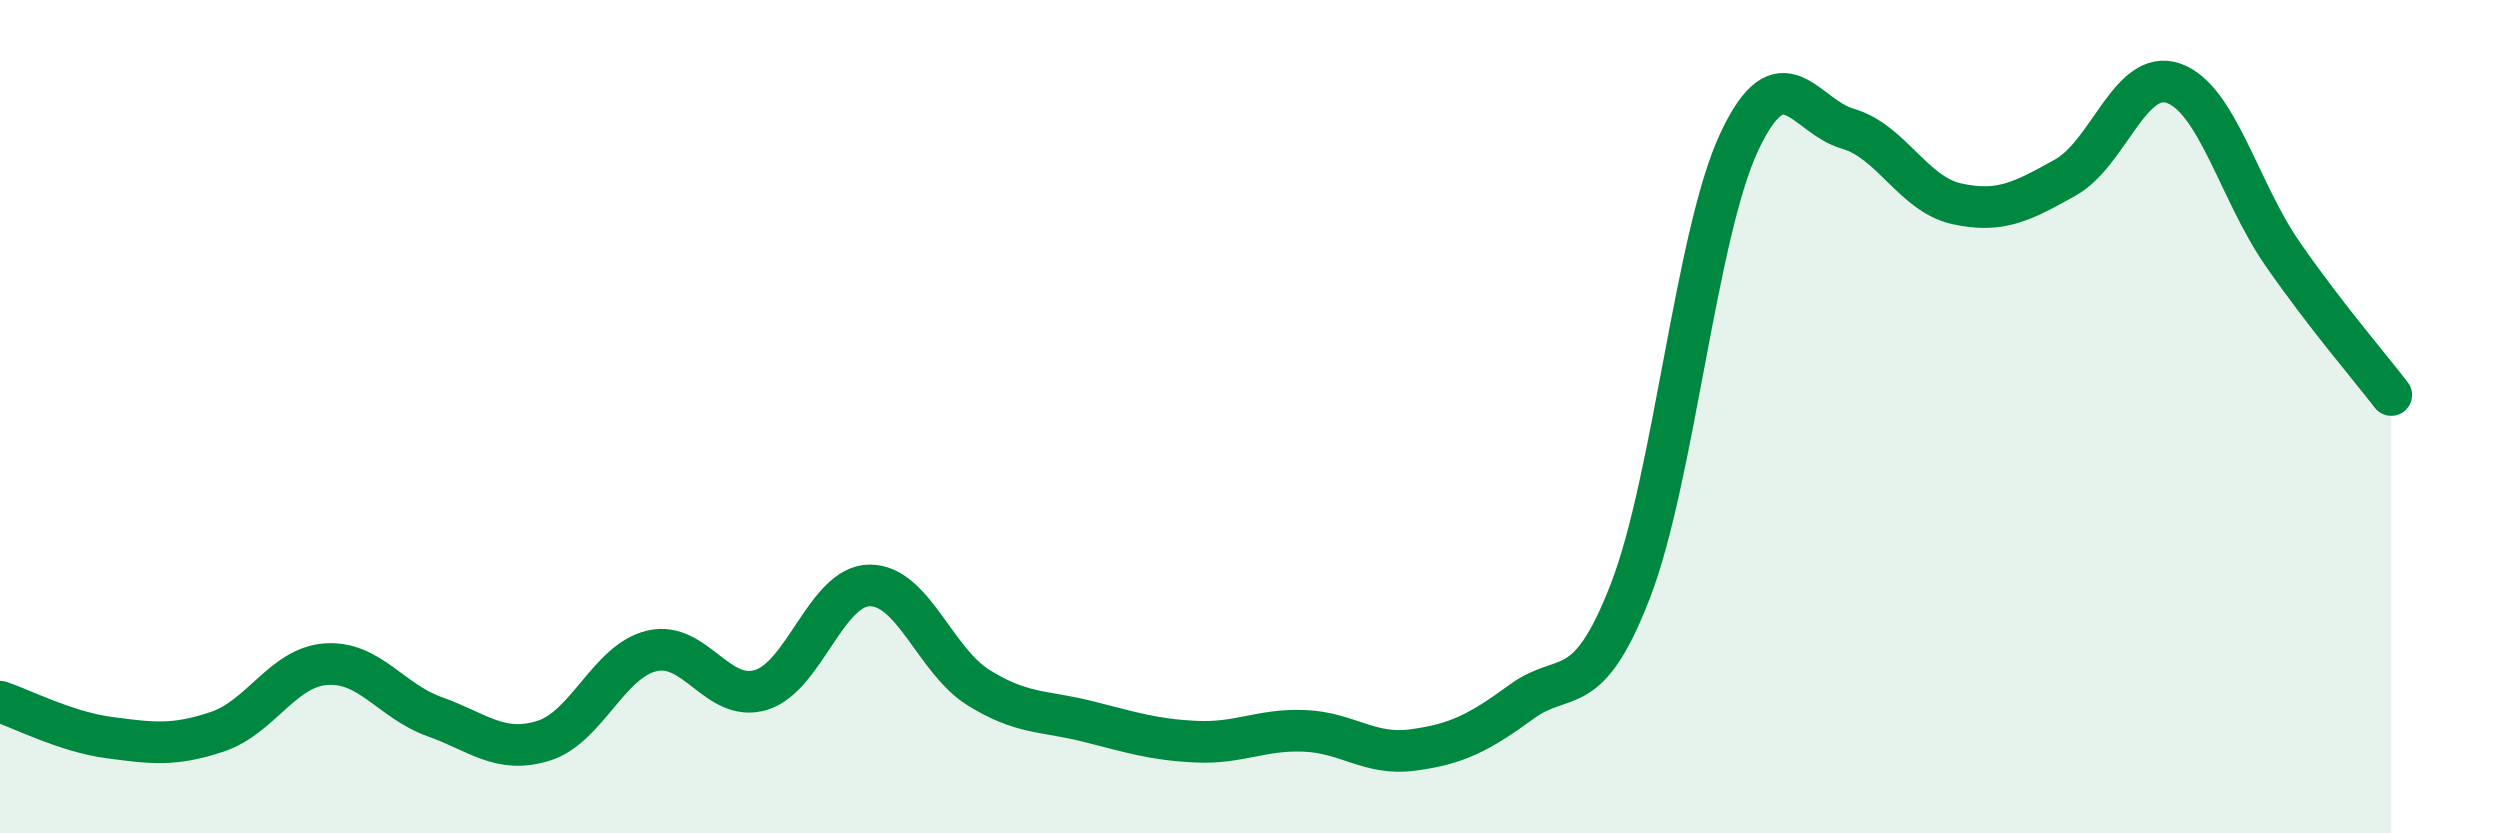
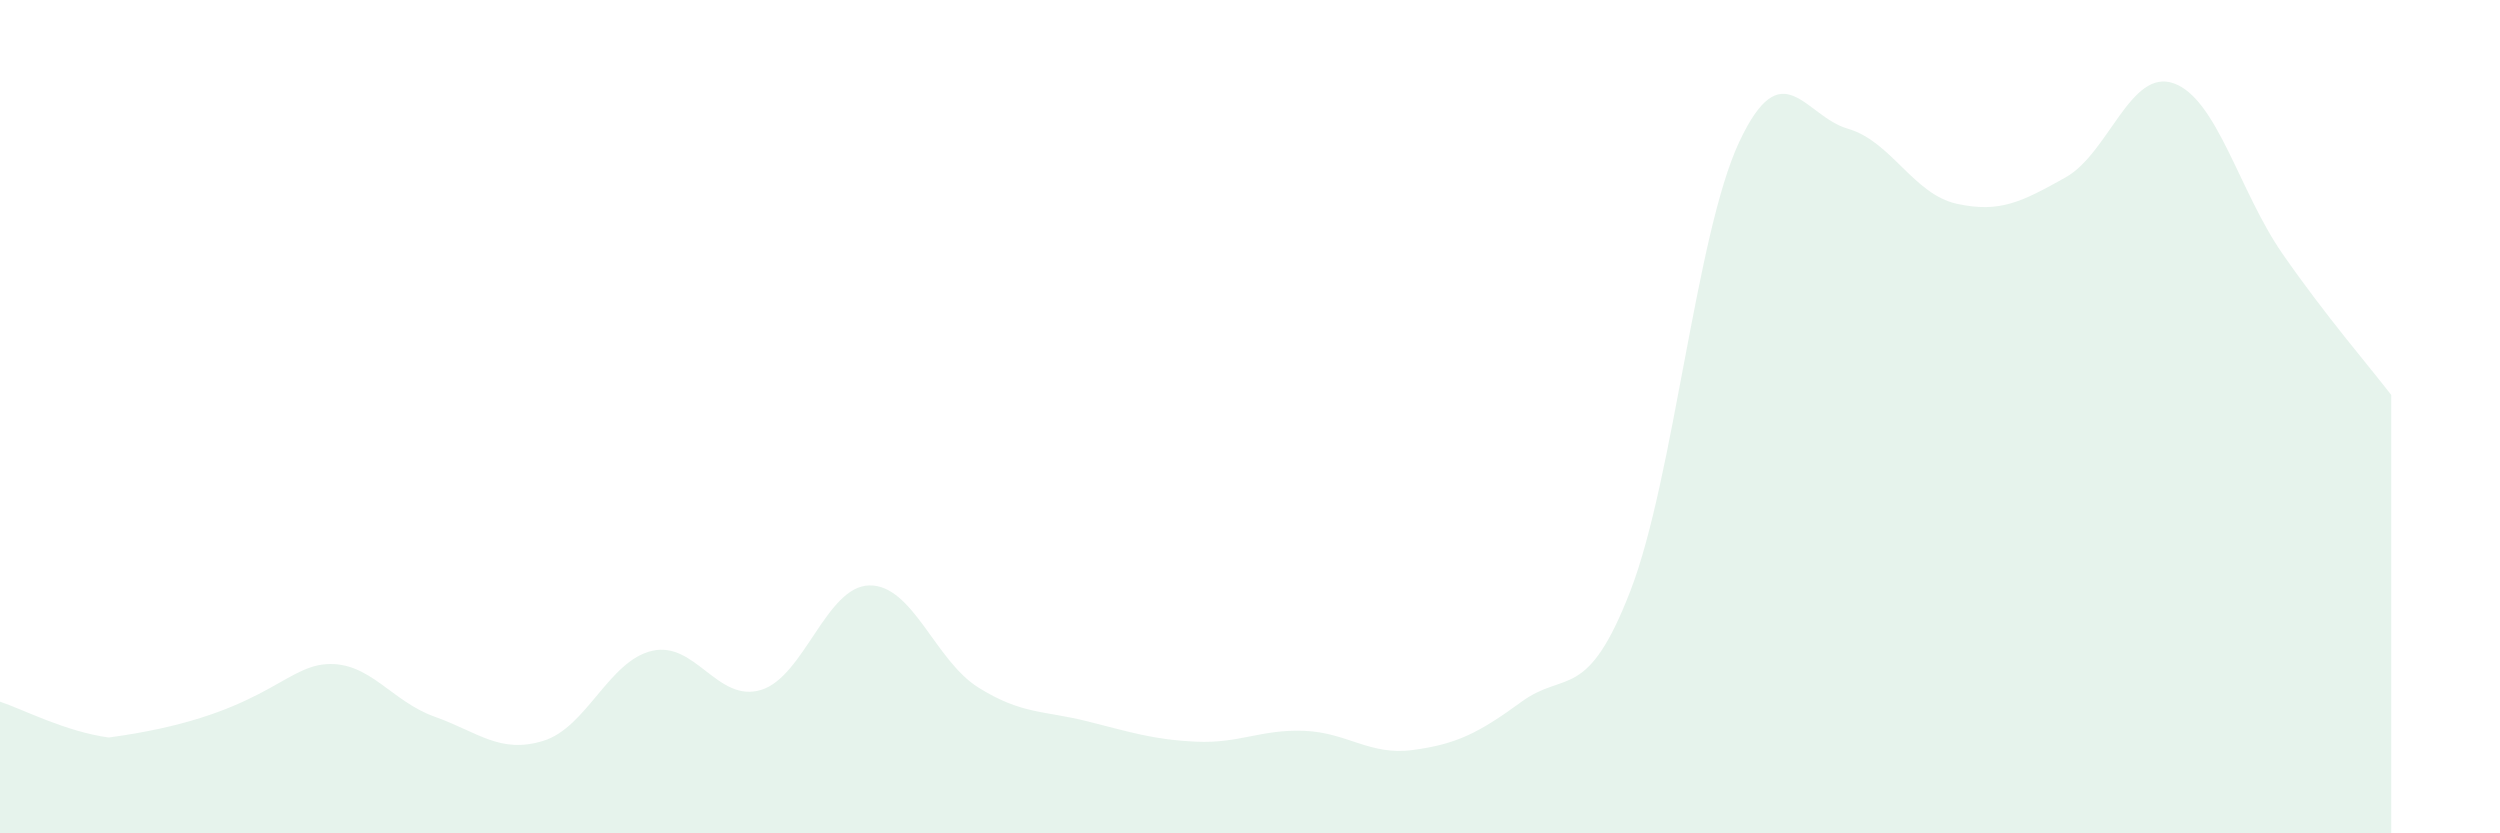
<svg xmlns="http://www.w3.org/2000/svg" width="60" height="20" viewBox="0 0 60 20">
-   <path d="M 0,16.84 C 0.52,17.01 1.57,17.56 2.61,17.7 C 3.65,17.84 4.18,17.91 5.22,17.56 C 6.26,17.21 6.79,16.01 7.83,15.94 C 8.87,15.87 9.39,16.83 10.43,17.2 C 11.47,17.57 12,18.1 13.04,17.78 C 14.08,17.46 14.61,15.86 15.65,15.62 C 16.69,15.38 17.22,16.87 18.26,16.56 C 19.3,16.25 19.83,14.06 20.87,14.05 C 21.91,14.04 22.44,15.85 23.48,16.5 C 24.52,17.15 25.05,17.05 26.09,17.31 C 27.13,17.57 27.66,17.75 28.7,17.8 C 29.74,17.85 30.26,17.5 31.3,17.54 C 32.34,17.58 32.87,18.14 33.91,18 C 34.95,17.86 35.48,17.6 36.52,16.84 C 37.56,16.08 38.09,16.87 39.13,14.18 C 40.17,11.49 40.7,5.63 41.74,3.41 C 42.78,1.19 43.31,2.79 44.35,3.09 C 45.39,3.39 45.92,4.66 46.96,4.89 C 48,5.12 48.53,4.84 49.57,4.26 C 50.61,3.68 51.13,1.63 52.17,2 C 53.21,2.37 53.74,4.59 54.78,6.09 C 55.82,7.59 56.87,8.8 57.39,9.48L57.39 20L0 20Z" fill="#008740" opacity="0.1" stroke-linecap="round" stroke-linejoin="round" />
-   <path d="M 0,16.84 C 0.52,17.01 1.57,17.56 2.61,17.7 C 3.65,17.84 4.18,17.91 5.22,17.56 C 6.26,17.21 6.79,16.01 7.83,15.94 C 8.87,15.87 9.39,16.83 10.43,17.2 C 11.47,17.57 12,18.1 13.04,17.78 C 14.08,17.46 14.61,15.86 15.65,15.62 C 16.69,15.38 17.22,16.87 18.26,16.56 C 19.3,16.25 19.83,14.06 20.87,14.05 C 21.91,14.04 22.44,15.85 23.48,16.5 C 24.52,17.15 25.05,17.05 26.09,17.31 C 27.13,17.57 27.66,17.75 28.7,17.8 C 29.74,17.85 30.26,17.5 31.3,17.54 C 32.34,17.58 32.87,18.14 33.91,18 C 34.95,17.86 35.48,17.6 36.52,16.84 C 37.56,16.08 38.09,16.87 39.13,14.18 C 40.17,11.49 40.7,5.63 41.74,3.41 C 42.78,1.19 43.31,2.79 44.35,3.09 C 45.39,3.39 45.92,4.66 46.96,4.89 C 48,5.12 48.53,4.84 49.57,4.26 C 50.61,3.68 51.13,1.63 52.17,2 C 53.21,2.37 53.74,4.59 54.78,6.09 C 55.82,7.59 56.87,8.8 57.39,9.48" stroke="#008740" stroke-width="1" fill="none" stroke-linecap="round" stroke-linejoin="round" />
+   <path d="M 0,16.84 C 0.52,17.01 1.57,17.56 2.61,17.7 C 6.26,17.21 6.79,16.01 7.83,15.94 C 8.87,15.87 9.39,16.83 10.43,17.2 C 11.47,17.57 12,18.1 13.04,17.78 C 14.08,17.46 14.61,15.86 15.65,15.62 C 16.69,15.38 17.22,16.87 18.26,16.56 C 19.3,16.25 19.83,14.06 20.87,14.05 C 21.91,14.04 22.44,15.85 23.48,16.5 C 24.52,17.15 25.05,17.05 26.09,17.31 C 27.13,17.57 27.66,17.75 28.7,17.8 C 29.74,17.85 30.26,17.5 31.3,17.54 C 32.34,17.58 32.87,18.14 33.91,18 C 34.95,17.86 35.48,17.6 36.52,16.84 C 37.56,16.08 38.09,16.87 39.13,14.18 C 40.17,11.49 40.7,5.63 41.74,3.41 C 42.78,1.19 43.31,2.79 44.35,3.09 C 45.39,3.39 45.92,4.66 46.96,4.89 C 48,5.12 48.53,4.84 49.57,4.26 C 50.61,3.68 51.13,1.63 52.17,2 C 53.21,2.37 53.74,4.59 54.78,6.09 C 55.82,7.59 56.87,8.8 57.39,9.48L57.39 20L0 20Z" fill="#008740" opacity="0.1" stroke-linecap="round" stroke-linejoin="round" />
</svg>